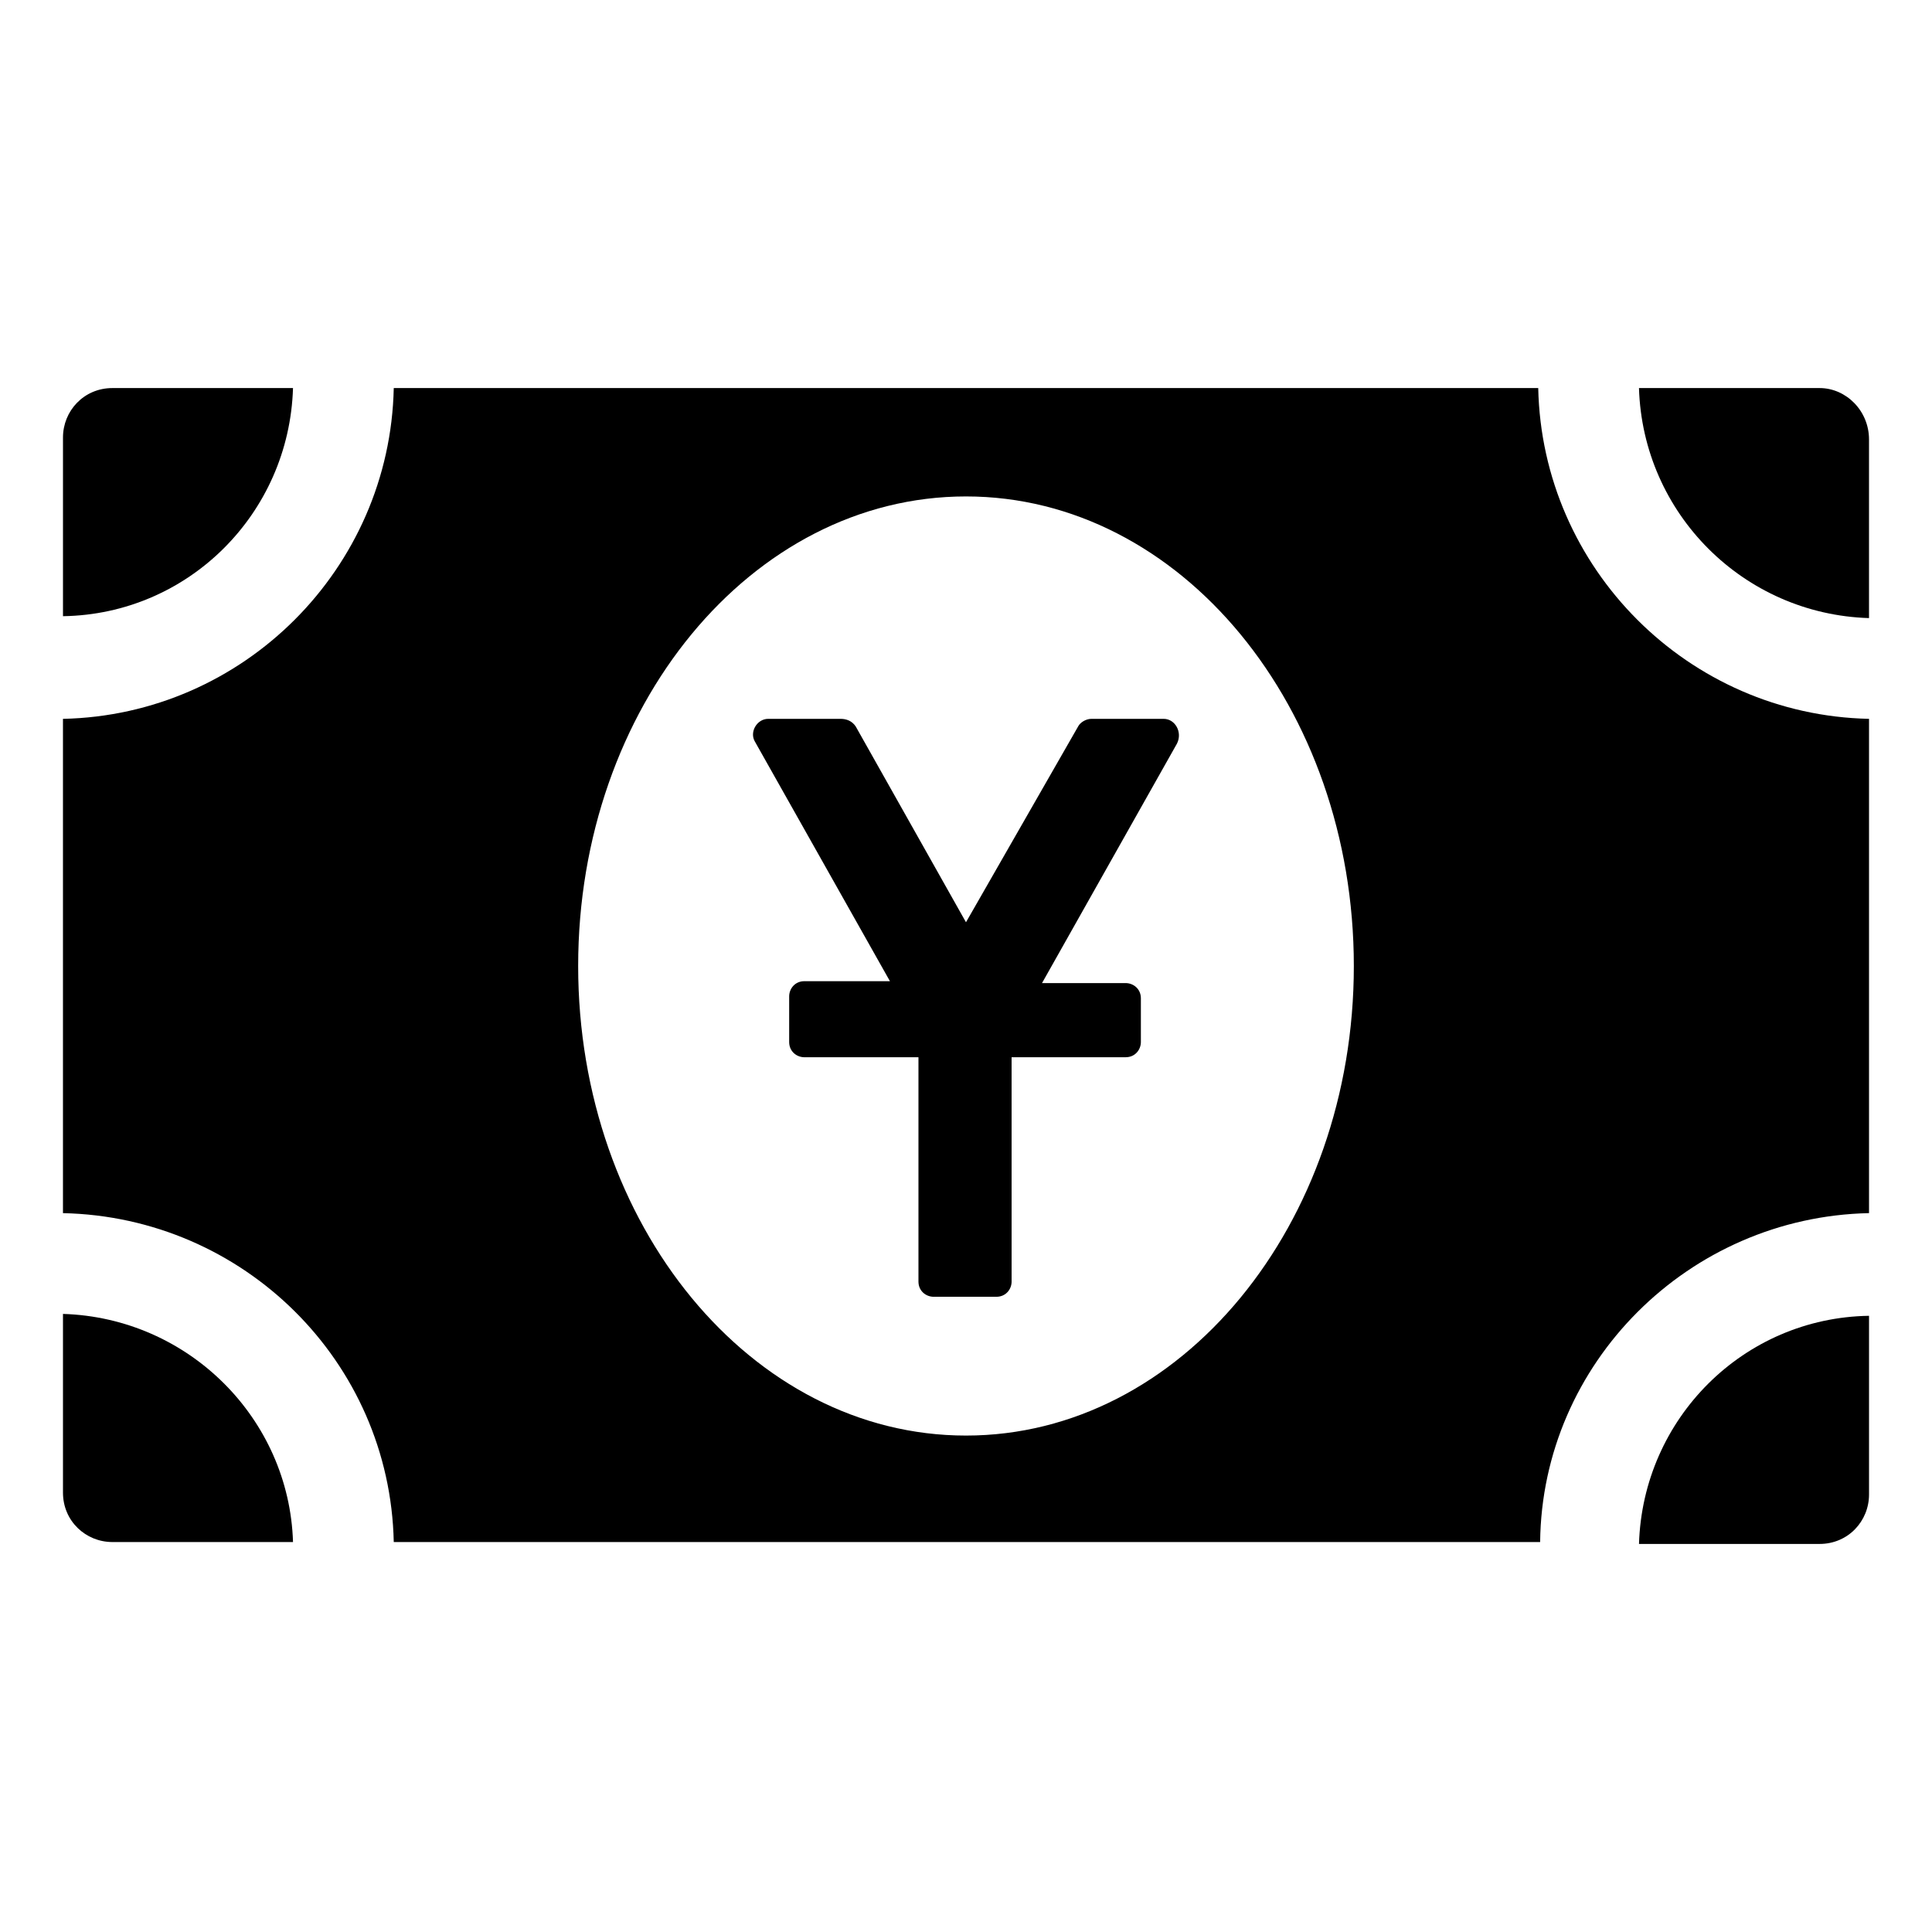
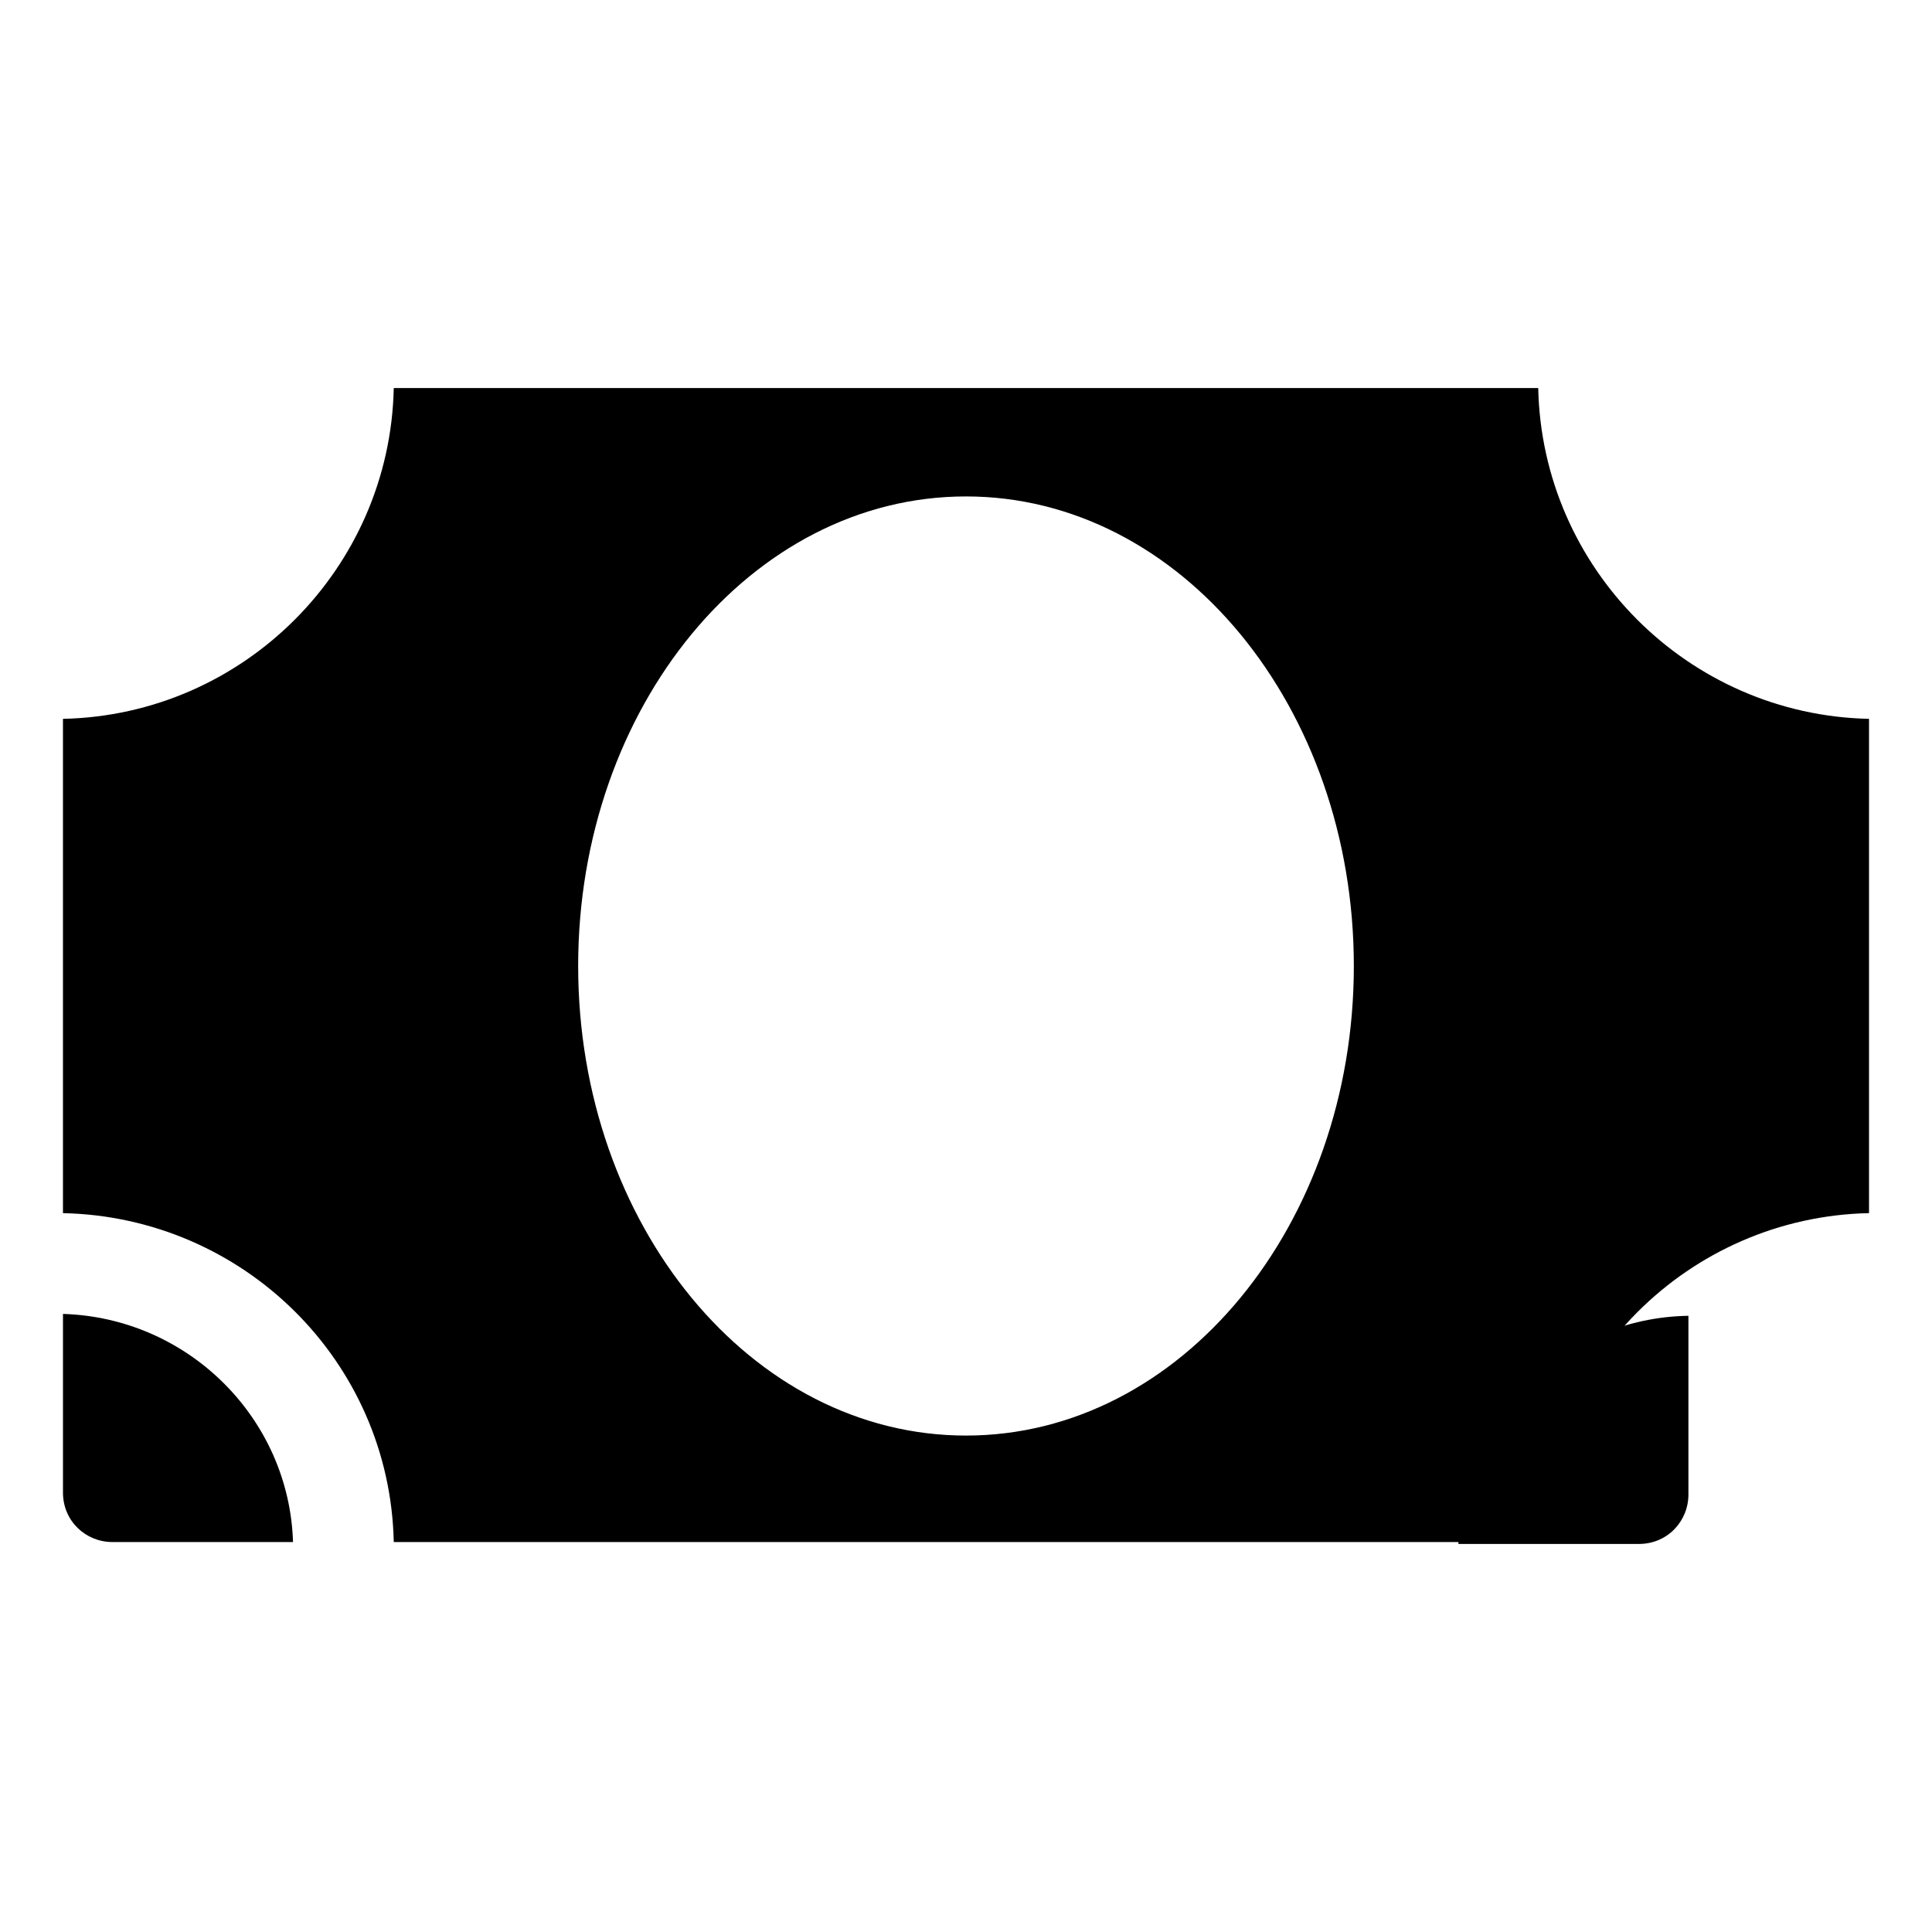
<svg xmlns="http://www.w3.org/2000/svg" fill="#000000" width="800px" height="800px" version="1.1" viewBox="144 144 512 512">
  <g>
-     <path d="m626.21 246.84h-47.863c1.008 33.25 27.711 59.953 60.961 60.961v-47.359c0-7.555-6.047-13.602-13.098-13.602z" />
-     <path d="m221.65 246.84h-47.859c-7.559 0-13.098 6.047-13.098 13.098v47.359c33.25-0.504 59.949-27.203 60.957-60.457z" />
    <path d="m551.64 246.84h-303.29c-1.008 47.863-39.801 86.656-87.664 87.664v130.99c47.863 1.008 86.656 39.297 87.664 87.16h303.8c0.504-47.363 39.297-86.156 87.16-87.164v-130.99c-47.863-1.008-86.656-39.801-87.664-87.664zm-151.64 277.6c-56.93 0-102.78-55.922-102.78-124.44s45.848-124.44 102.78-124.44 102.78 55.922 102.78 124.44c0 68.516-45.848 124.44-102.78 124.44z" />
-     <path d="m578.35 553.16h47.863c7.559 0 13.098-6.047 13.098-13.098v-47.359c-33.254 0.504-59.953 27.207-60.961 60.457z" />
+     <path d="m578.35 553.16c7.559 0 13.098-6.047 13.098-13.098v-47.359c-33.254 0.504-59.953 27.207-60.961 60.457z" />
    <path d="m160.69 492.2v47.359c0 7.559 6.047 13.098 13.098 13.098h47.863c-1.008-32.746-27.707-59.449-60.961-60.457z" />
-     <path d="m452.39 334.5h-19.145c-1.512 0-3.023 1.008-3.527 2.016l-29.723 51.891-29.223-51.891c-1.008-1.512-2.519-2.016-4.031-2.016h-19.145c-3.023 0-5.039 3.527-3.527 6.047l35.773 63.477h-22.672c-2.519 0-4.031 2.016-4.031 4.031v12.094c0 2.519 2.016 4.031 4.031 4.031h30.23v59.449c0 2.519 2.016 4.031 4.031 4.031h16.625c2.519 0 4.031-2.016 4.031-4.031l-0.004-59.453h30.23c2.519 0 4.031-2.016 4.031-4.031v-11.586c0-2.519-2.016-4.031-4.031-4.031h-22.168l35.77-63.48c1.512-3.019-0.504-6.547-3.527-6.547z" />
  </g>
</svg>